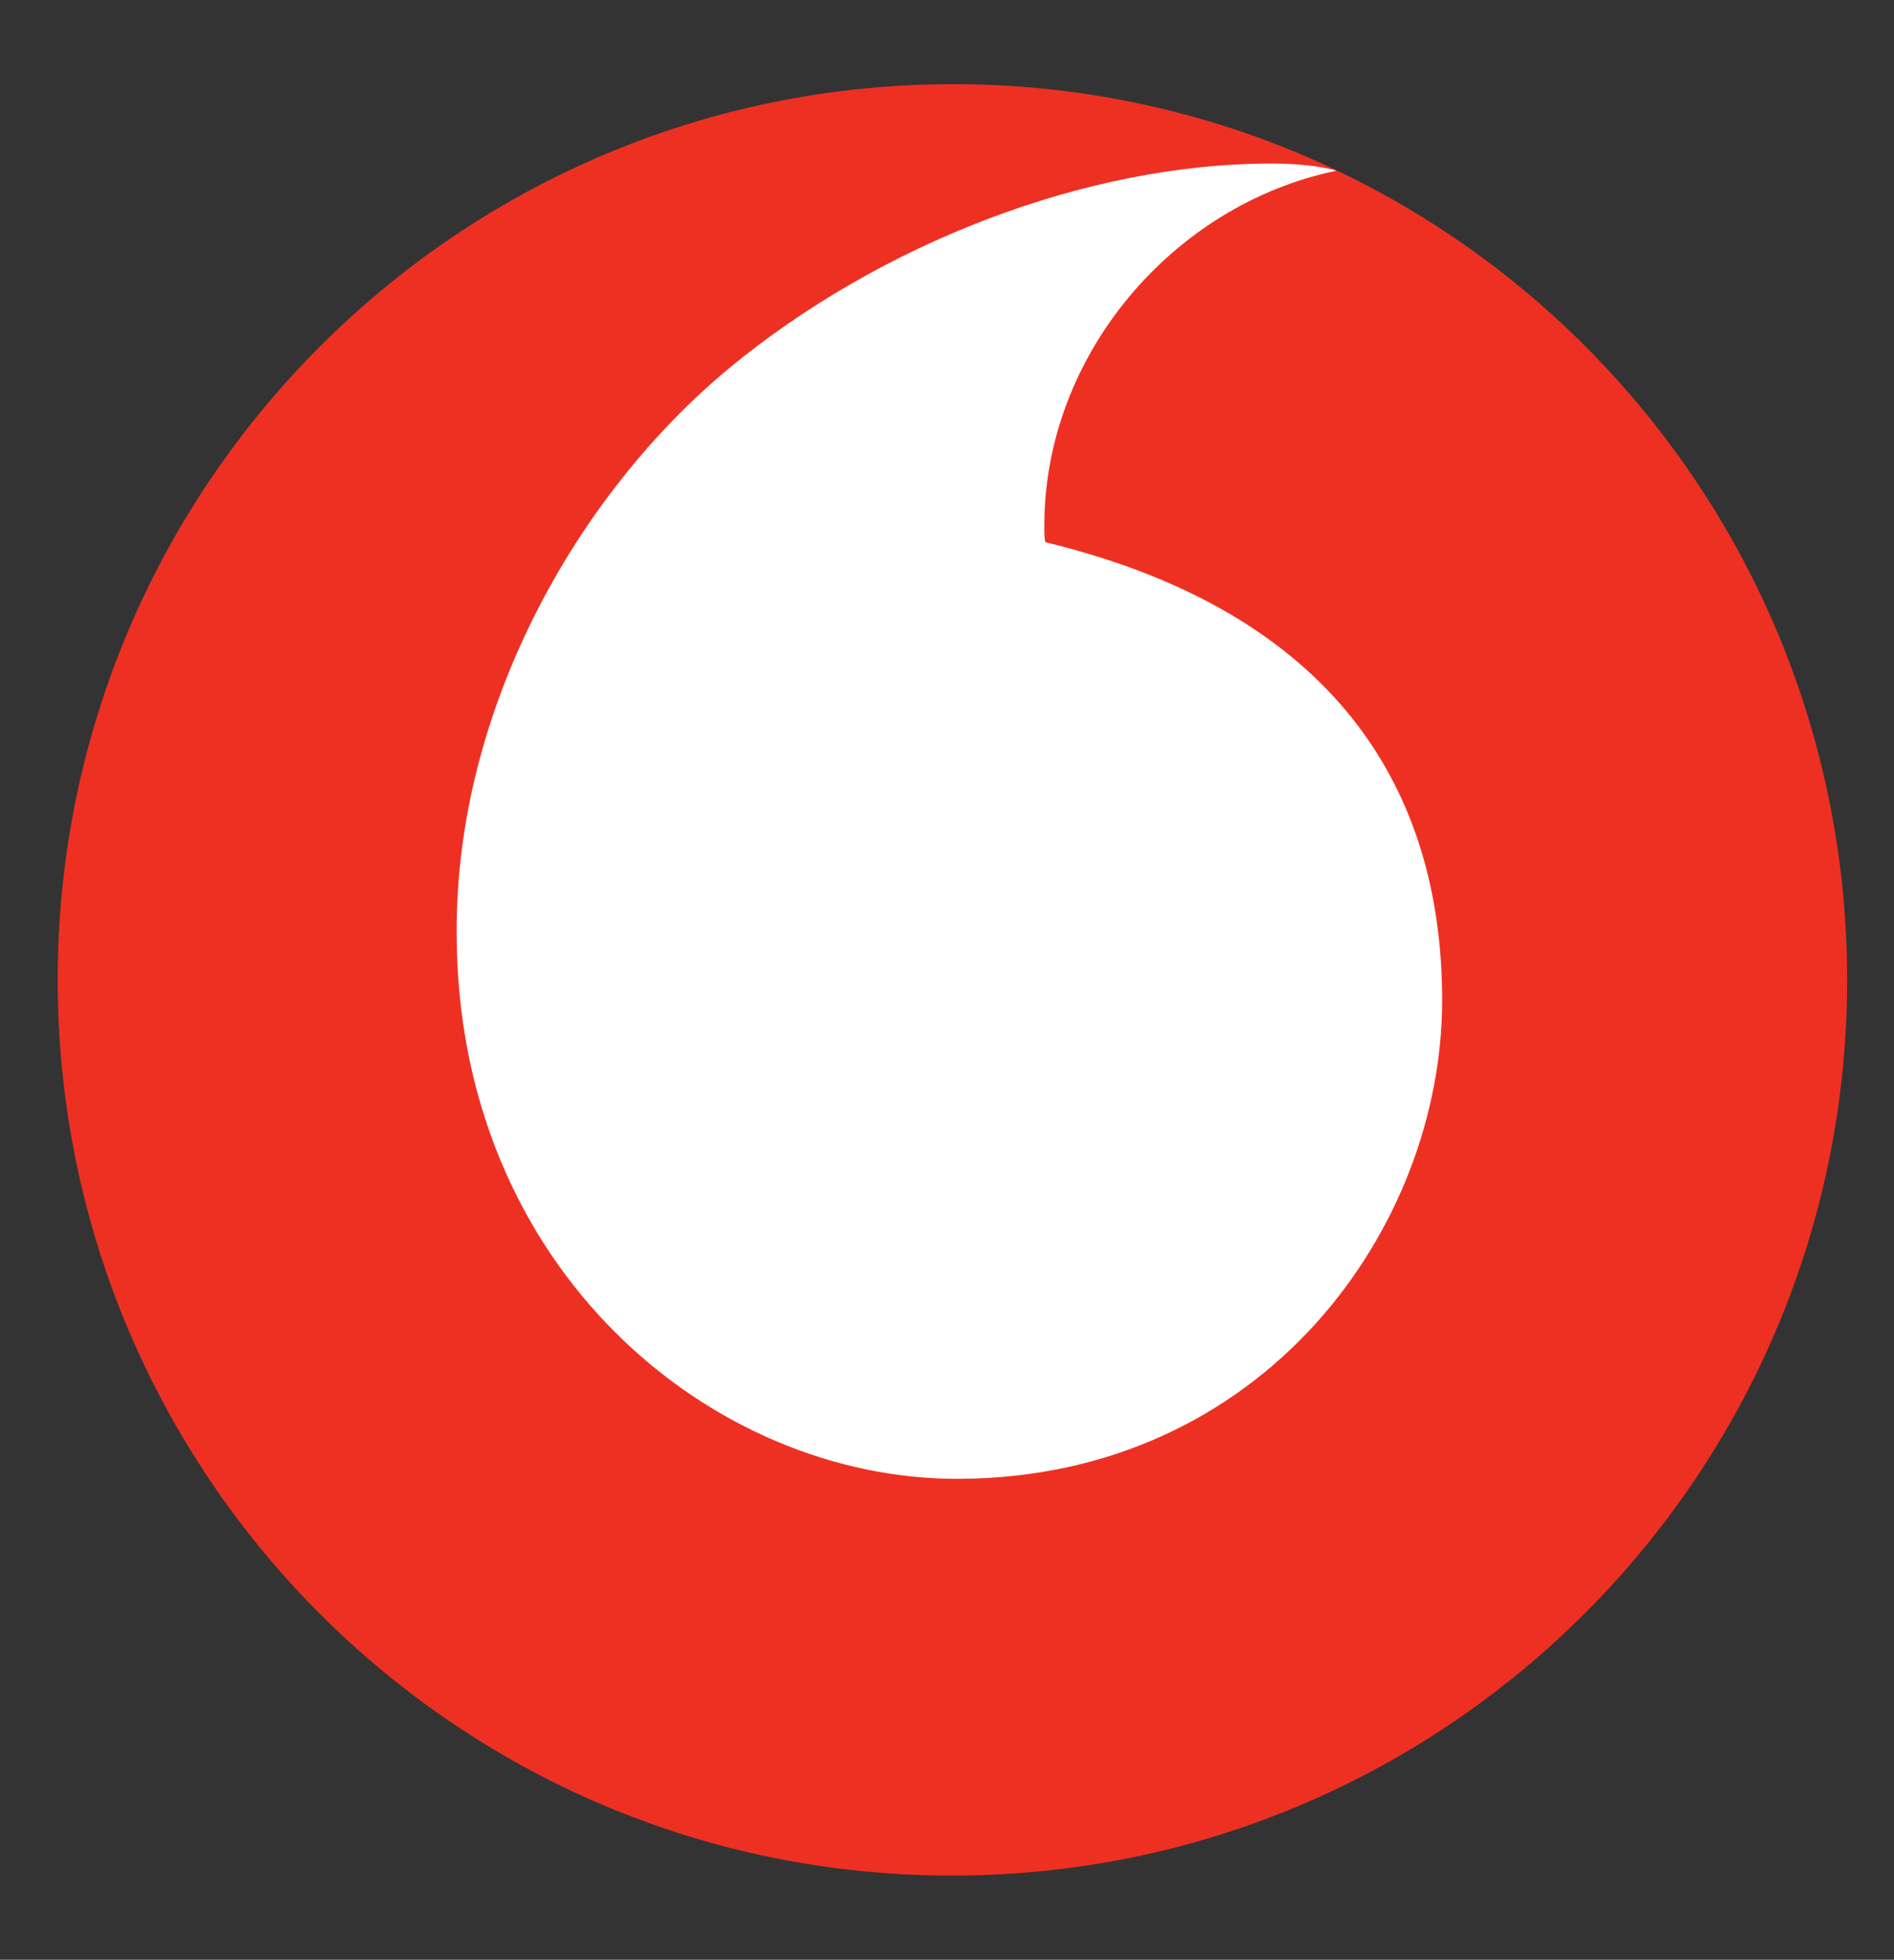
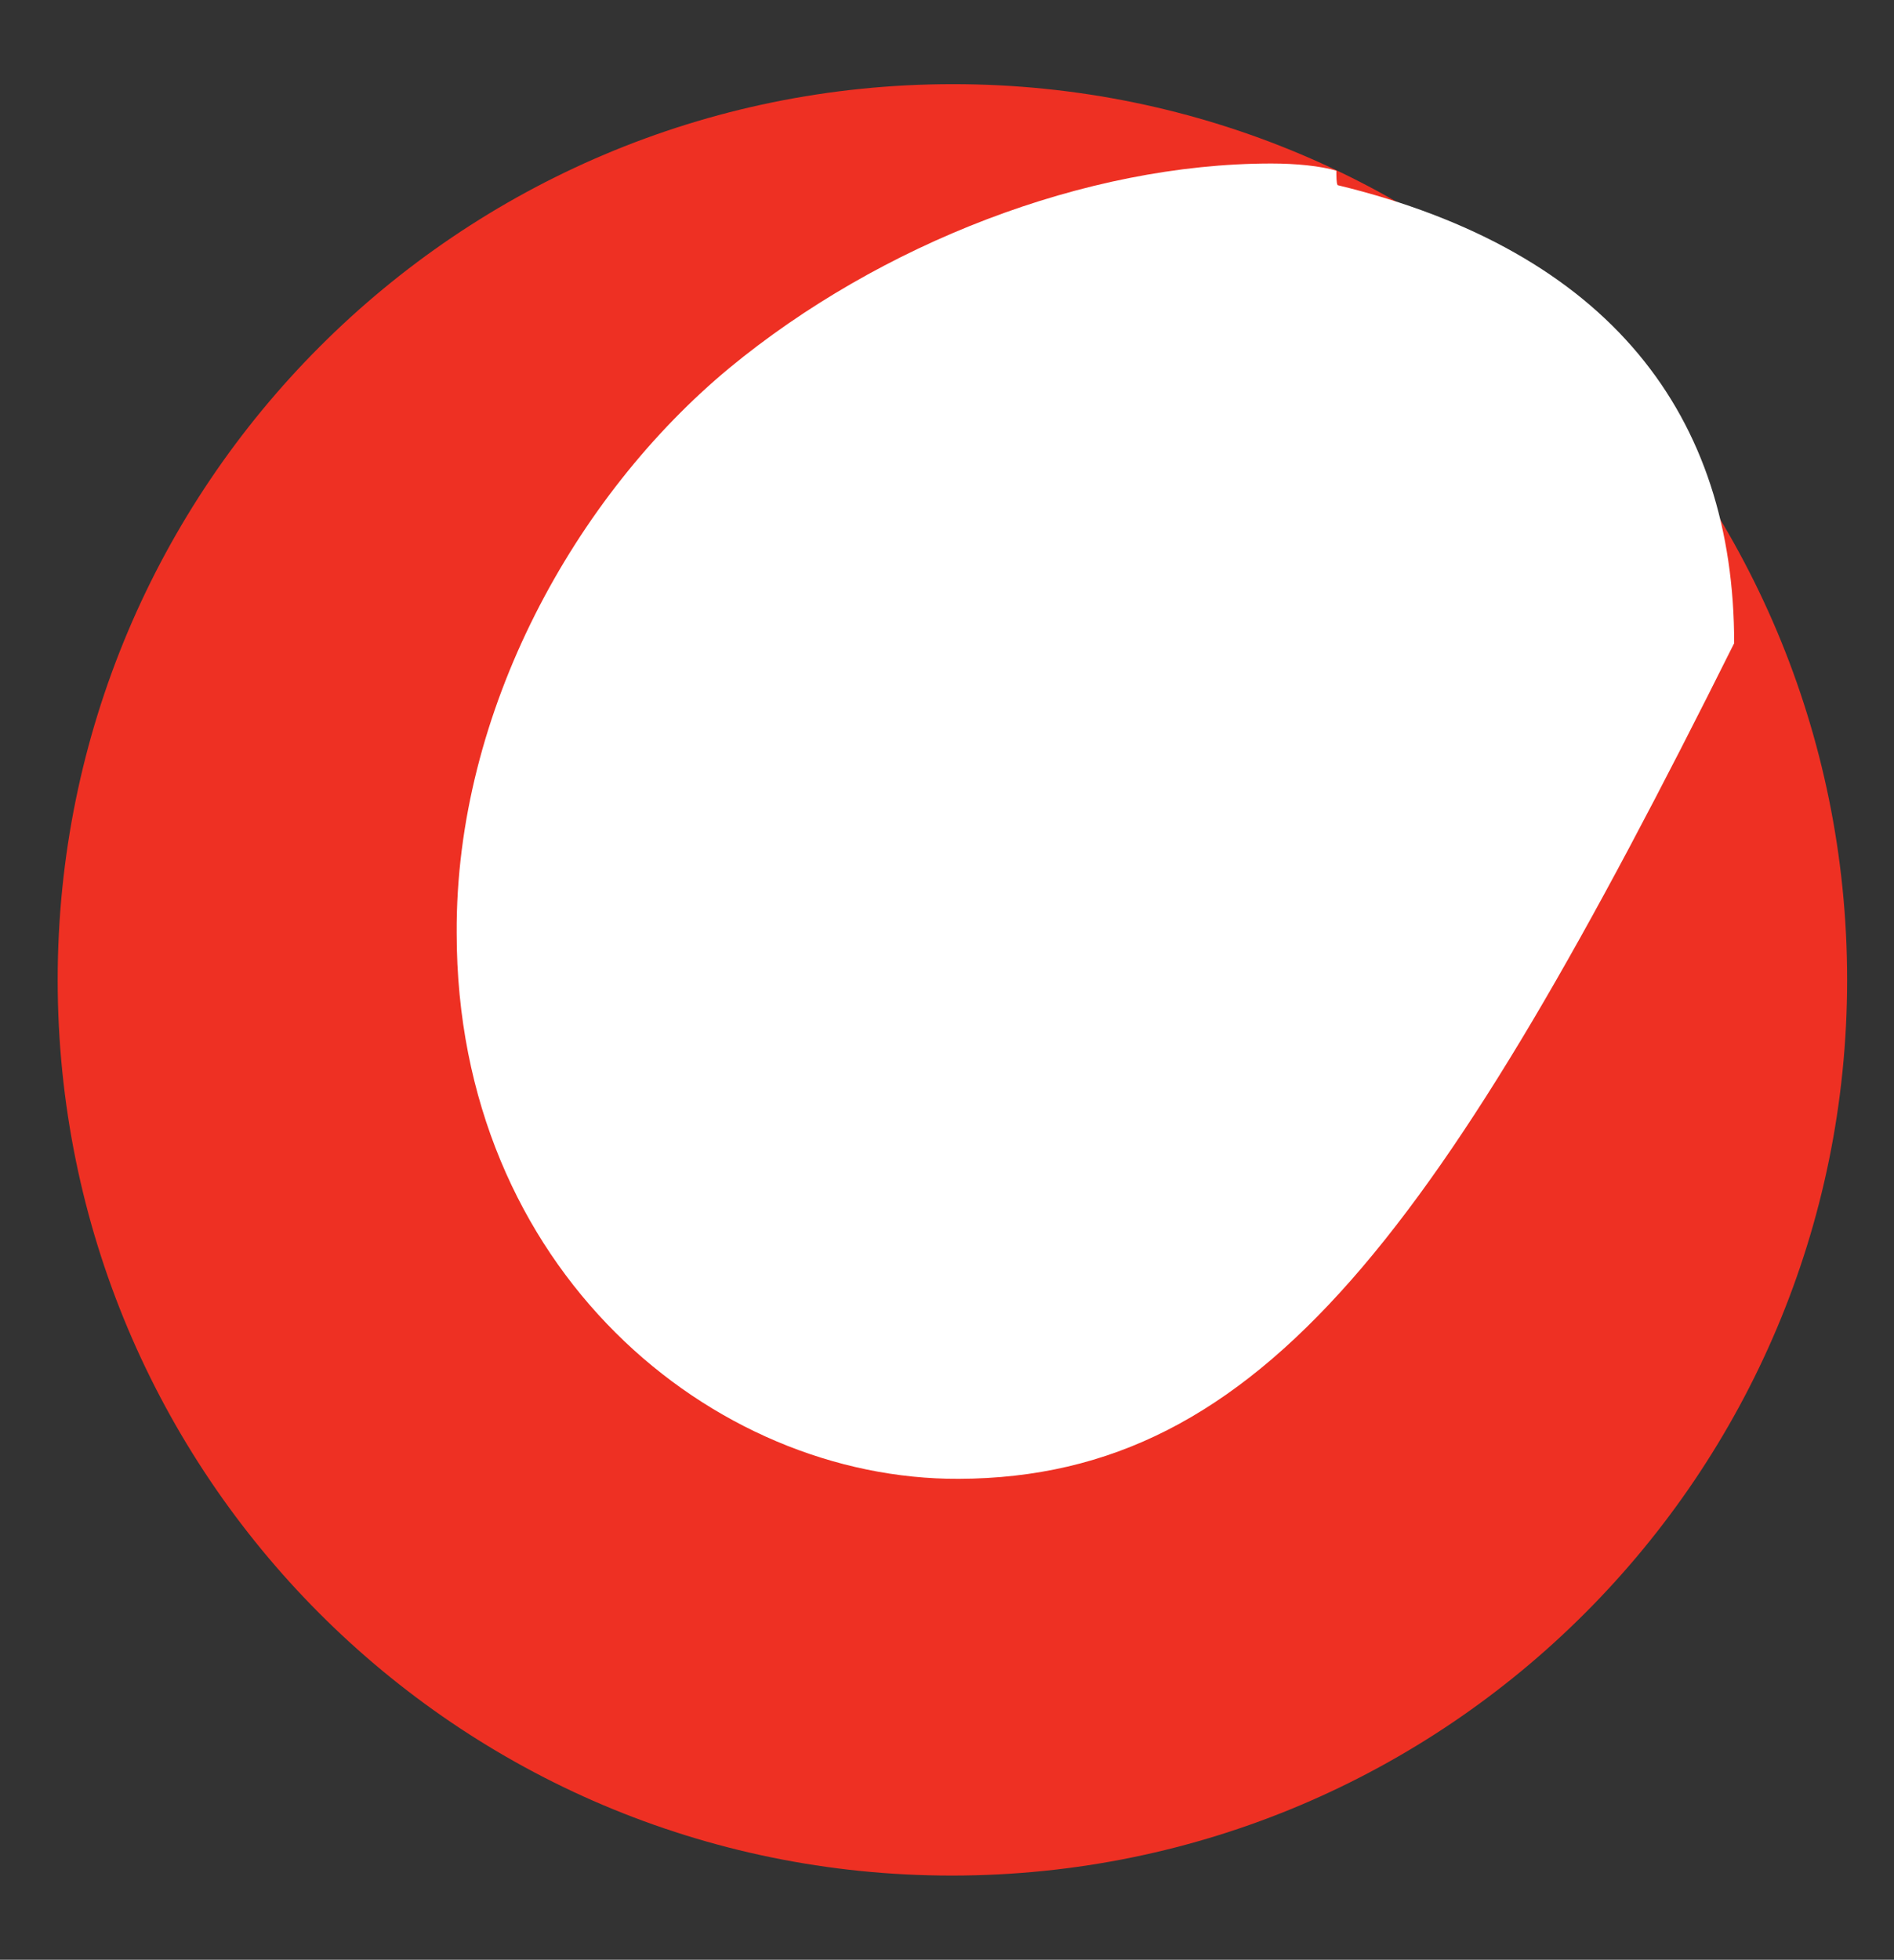
<svg xmlns="http://www.w3.org/2000/svg" xmlns:xlink="http://www.w3.org/1999/xlink" version="1.1" id="Layer_1" x="0px" y="0px" viewBox="0 0 157.6 163" style="enable-background:new 0 0 157.6 163;" xml:space="preserve">
  <rect x="0" y="0" width="157.6" height="163" fill="#333333" stroke="none" />
  <style type="text/css">
	.st0{fill:#EE3023;}
	.st1{fill:#FFFFFF;}
</style>
  <symbol id="a">
</symbol>
  <symbol id="b">
</symbol>
  <symbol id="c">
</symbol>
  <symbol id="d">
</symbol>
  <g transform="matrix(.353 0 0 .353 -15.678 -255.559)">
    <use xlink:href="#a" width="-32766" height="-32766" x="16383" y="16383" transform="matrix(2.835 0 0 -2.835 3671.369 2990.717)" style="overflow:visible;" />
    <use xlink:href="#c" width="-32766" height="-32766" x="16383" y="16383" transform="matrix(2.835 0 0 -2.835 3671.369 2990.717)" style="overflow:visible;" />
    <use xlink:href="#d" width="-32766" height="-32766" x="16383" y="16383" transform="matrix(2.835 0 0 -2.835 3671.369 2990.717)" style="overflow:visible;" />
    <g>
      <defs>
        <rect id="SVGID_1_" x="1723.8" y="-22311.1" width="216.5" height="57.5" />
      </defs>
      <clipPath id="SVGID_00000137841464989851423410000010939628940281601437_">
        <use xlink:href="#SVGID_1_" style="overflow:visible;" />
      </clipPath>
      <g style="clip-path:url(#SVGID_00000137841464989851423410000010939628940281601437_);">
        <use xlink:href="#d" width="-32766" height="-32766" x="16383" y="16383" transform="matrix(2.835 0 0 -2.835 3671.369 2990.717)" style="overflow:visible;" />
      </g>
    </g>
    <g>
      <defs>
        <rect id="SVGID_00000116223377249430176720000011466508309954083742_" x="907.4" y="-21914.7" width="216.5" height="57.5" />
      </defs>
      <clipPath id="SVGID_00000038411204762174542350000004264720331060302765_">
        <use xlink:href="#SVGID_00000116223377249430176720000011466508309954083742_" style="overflow:visible;" />
      </clipPath>
      <g style="clip-path:url(#SVGID_00000038411204762174542350000004264720331060302765_);">
        <use xlink:href="#d" width="-32766" height="-32766" x="16383" y="16383" transform="matrix(2.835 0 0 -2.835 3671.369 2990.717)" style="overflow:visible;" />
      </g>
    </g>
    <g>
      <defs>
-         <rect id="SVGID_00000124882339140791530290000011498541953397306255_" x="911.7" y="-21518.3" width="216.5" height="57.5" />
-       </defs>
+         </defs>
      <clipPath id="SVGID_00000060733755774862684280000012394937131481442714_">
        <use xlink:href="#SVGID_00000124882339140791530290000011498541953397306255_" style="overflow:visible;" />
      </clipPath>
      <g style="clip-path:url(#SVGID_00000060733755774862684280000012394937131481442714_);">
        <use xlink:href="#c" width="-32766" height="-32766" x="16383" y="16383" transform="matrix(2.835 0 0 -2.835 3671.369 2990.717)" style="overflow:visible;" />
      </g>
    </g>
    <g>
      <defs>
        <rect id="SVGID_00000094594377253732446090000016569631678843615918_" x="958.1" y="-21518.3" width="216.5" height="57.5" />
      </defs>
      <clipPath id="SVGID_00000106862299934539055660000012716180483780214958_">
        <use xlink:href="#SVGID_00000094594377253732446090000016569631678843615918_" style="overflow:visible;" />
      </clipPath>
      <g style="clip-path:url(#SVGID_00000106862299934539055660000012716180483780214958_);">
        <use xlink:href="#d" width="-32766" height="-32766" x="16383" y="16383" transform="matrix(2.835 0 0 -2.835 3671.369 2990.717)" style="overflow:visible;" />
      </g>
    </g>
    <g>
      <defs>
        <rect id="SVGID_00000167369415320885483320000015253091131964660648_" x="984.4" y="-21122" width="216.5" height="57.5" />
      </defs>
      <clipPath id="SVGID_00000044154988943450918010000005284991818777457549_">
        <use xlink:href="#SVGID_00000167369415320885483320000015253091131964660648_" style="overflow:visible;" />
      </clipPath>
      <g style="clip-path:url(#SVGID_00000044154988943450918010000005284991818777457549_);">
        <use xlink:href="#d" width="-32766" height="-32766" x="16383" y="16383" transform="matrix(2.835 0 0 -2.835 3671.369 2990.717)" style="overflow:visible;" />
      </g>
    </g>
    <g>
      <defs>
-         <rect id="SVGID_00000165929538028873481030000005089693273339319736_" x="249.5" y="-18743.8" width="216.5" height="57.5" />
-       </defs>
+         </defs>
      <clipPath id="SVGID_00000083768234783745186540000001346949019382198668_">
        <use xlink:href="#SVGID_00000165929538028873481030000005089693273339319736_" style="overflow:visible;" />
      </clipPath>
      <g style="clip-path:url(#SVGID_00000083768234783745186540000001346949019382198668_);">
        <use xlink:href="#c" width="-32766" height="-32766" x="16383" y="16383" transform="matrix(2.835 0 0 -2.835 3671.369 2990.717)" style="overflow:visible;" />
      </g>
    </g>
    <use xlink:href="#b" width="-32766" height="-32766" x="16383" y="16383" transform="matrix(2.835 0 0 -2.835 3671.369 2990.717)" style="overflow:visible;" />
    <g>
      <defs>
-         <rect id="SVGID_00000003101856066332482950000006285482854013478555_" x="9753.1" y="-22674.5" width="216.5" height="57.5" />
-       </defs>
+         </defs>
      <clipPath id="SVGID_00000006681199510579654810000017102443490727250089_">
        <use xlink:href="#SVGID_00000003101856066332482950000006285482854013478555_" style="overflow:visible;" />
      </clipPath>
      <g style="clip-path:url(#SVGID_00000006681199510579654810000017102443490727250089_);">
        <use xlink:href="#d" width="-32766" height="-32766" x="16383" y="16383" transform="matrix(2.835 0 0 -2.835 3671.369 2990.717)" style="overflow:visible;" />
      </g>
    </g>
    <g>
      <defs>
-         <rect id="SVGID_00000106860071496254298450000011369550197584533148_" x="6974.6" y="-21650.7" width="216.5" height="57.5" />
-       </defs>
+         </defs>
      <clipPath id="SVGID_00000042703394254235261890000017315321146615994019_">
        <use xlink:href="#SVGID_00000106860071496254298450000011369550197584533148_" style="overflow:visible;" />
      </clipPath>
      <g style="clip-path:url(#SVGID_00000042703394254235261890000017315321146615994019_);">
        <use xlink:href="#b" width="-32766" height="-32766" x="16383" y="16383" transform="matrix(2.835 0 0 -2.835 3671.369 2990.717)" style="overflow:visible;" />
      </g>
    </g>
    <g>
      <defs>
        <rect id="SVGID_00000086651713389370277350000013169923624835880332_" x="8061.2" y="-21237.9" width="216.5" height="57.5" />
      </defs>
      <clipPath id="SVGID_00000147939933698328031770000013040411733930818180_">
        <use xlink:href="#SVGID_00000086651713389370277350000013169923624835880332_" style="overflow:visible;" />
      </clipPath>
      <g style="clip-path:url(#SVGID_00000147939933698328031770000013040411733930818180_);">
        <use xlink:href="#d" width="-32766" height="-32766" x="16383" y="16383" transform="matrix(2.835 0 0 -2.835 3671.369 2990.717)" style="overflow:visible;" />
      </g>
    </g>
    <g>
      <defs>
        <rect id="SVGID_00000054262484700983116770000010434633332299155861_" x="6656.1" y="-20214.1" width="216.5" height="57.5" />
      </defs>
      <clipPath id="SVGID_00000115516990434794529210000000178003116426166166_">
        <use xlink:href="#SVGID_00000054262484700983116770000010434633332299155861_" style="overflow:visible;" />
      </clipPath>
      <g style="clip-path:url(#SVGID_00000115516990434794529210000000178003116426166166_);">
        <use xlink:href="#b" width="-32766" height="-32766" x="16383" y="16383" transform="matrix(2.835 0 0 -2.835 3671.369 2990.717)" style="overflow:visible;" />
      </g>
    </g>
  </g>
  <path class="st0" d="M153.7,81.5c0,41.1-33.3,74.5-74.5,74.5S4.8,122.6,4.8,81.5C4.8,40.4,38.1,7,79.3,7S153.7,40.4,153.7,81.5" />
-   <path class="st1" d="M79.8,123c-20.5,0.1-41.8-17.4-41.8-45.4c-0.1-18.5,9.9-36.4,22.7-47c12.5-10.3,29.6-17,45.1-17  c2,0,4.1,0.2,5.4,0.6C97.6,17,86.8,29.6,86.9,43.9c0,0.5,0,1,0.1,1.2c22.7,5.5,33,19.2,33,38.1C120,102.2,105.1,122.9,79.8,123" />
+   <path class="st1" d="M79.8,123c-20.5,0.1-41.8-17.4-41.8-45.4c-0.1-18.5,9.9-36.4,22.7-47c12.5-10.3,29.6-17,45.1-17  c2,0,4.1,0.2,5.4,0.6c0,0.5,0,1,0.1,1.2c22.7,5.5,33,19.2,33,38.1C120,102.2,105.1,122.9,79.8,123" />
</svg>